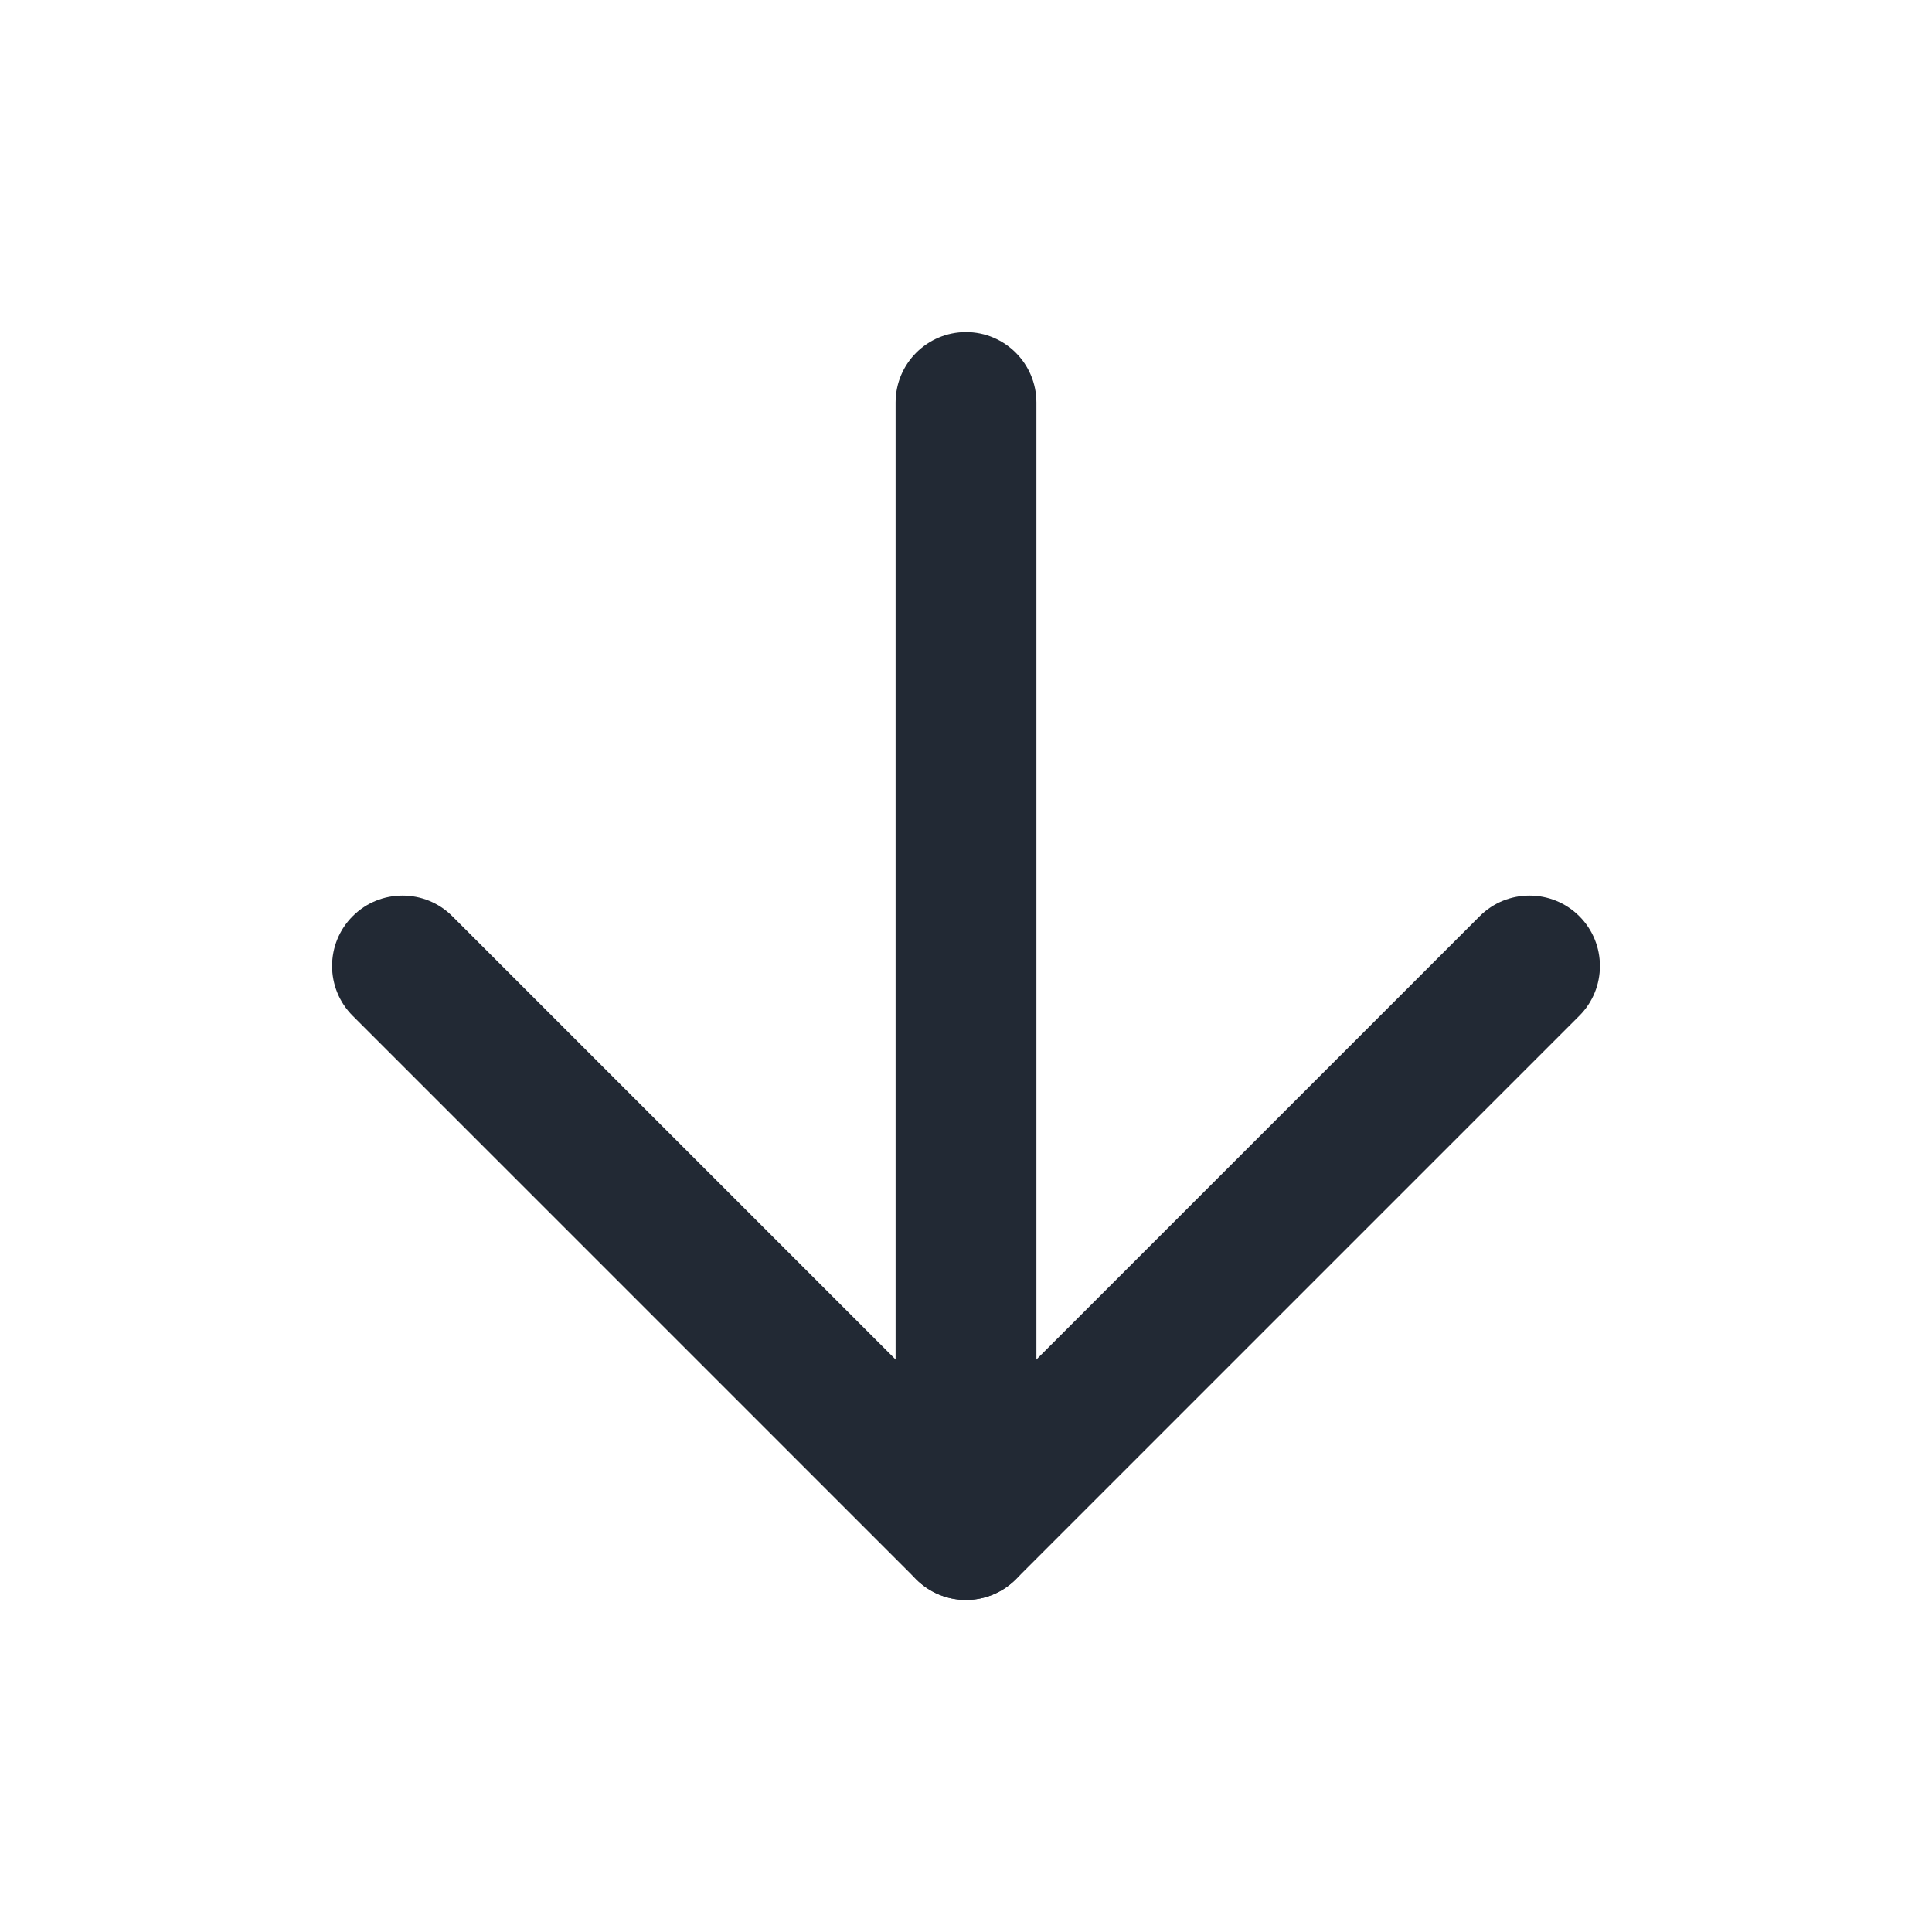
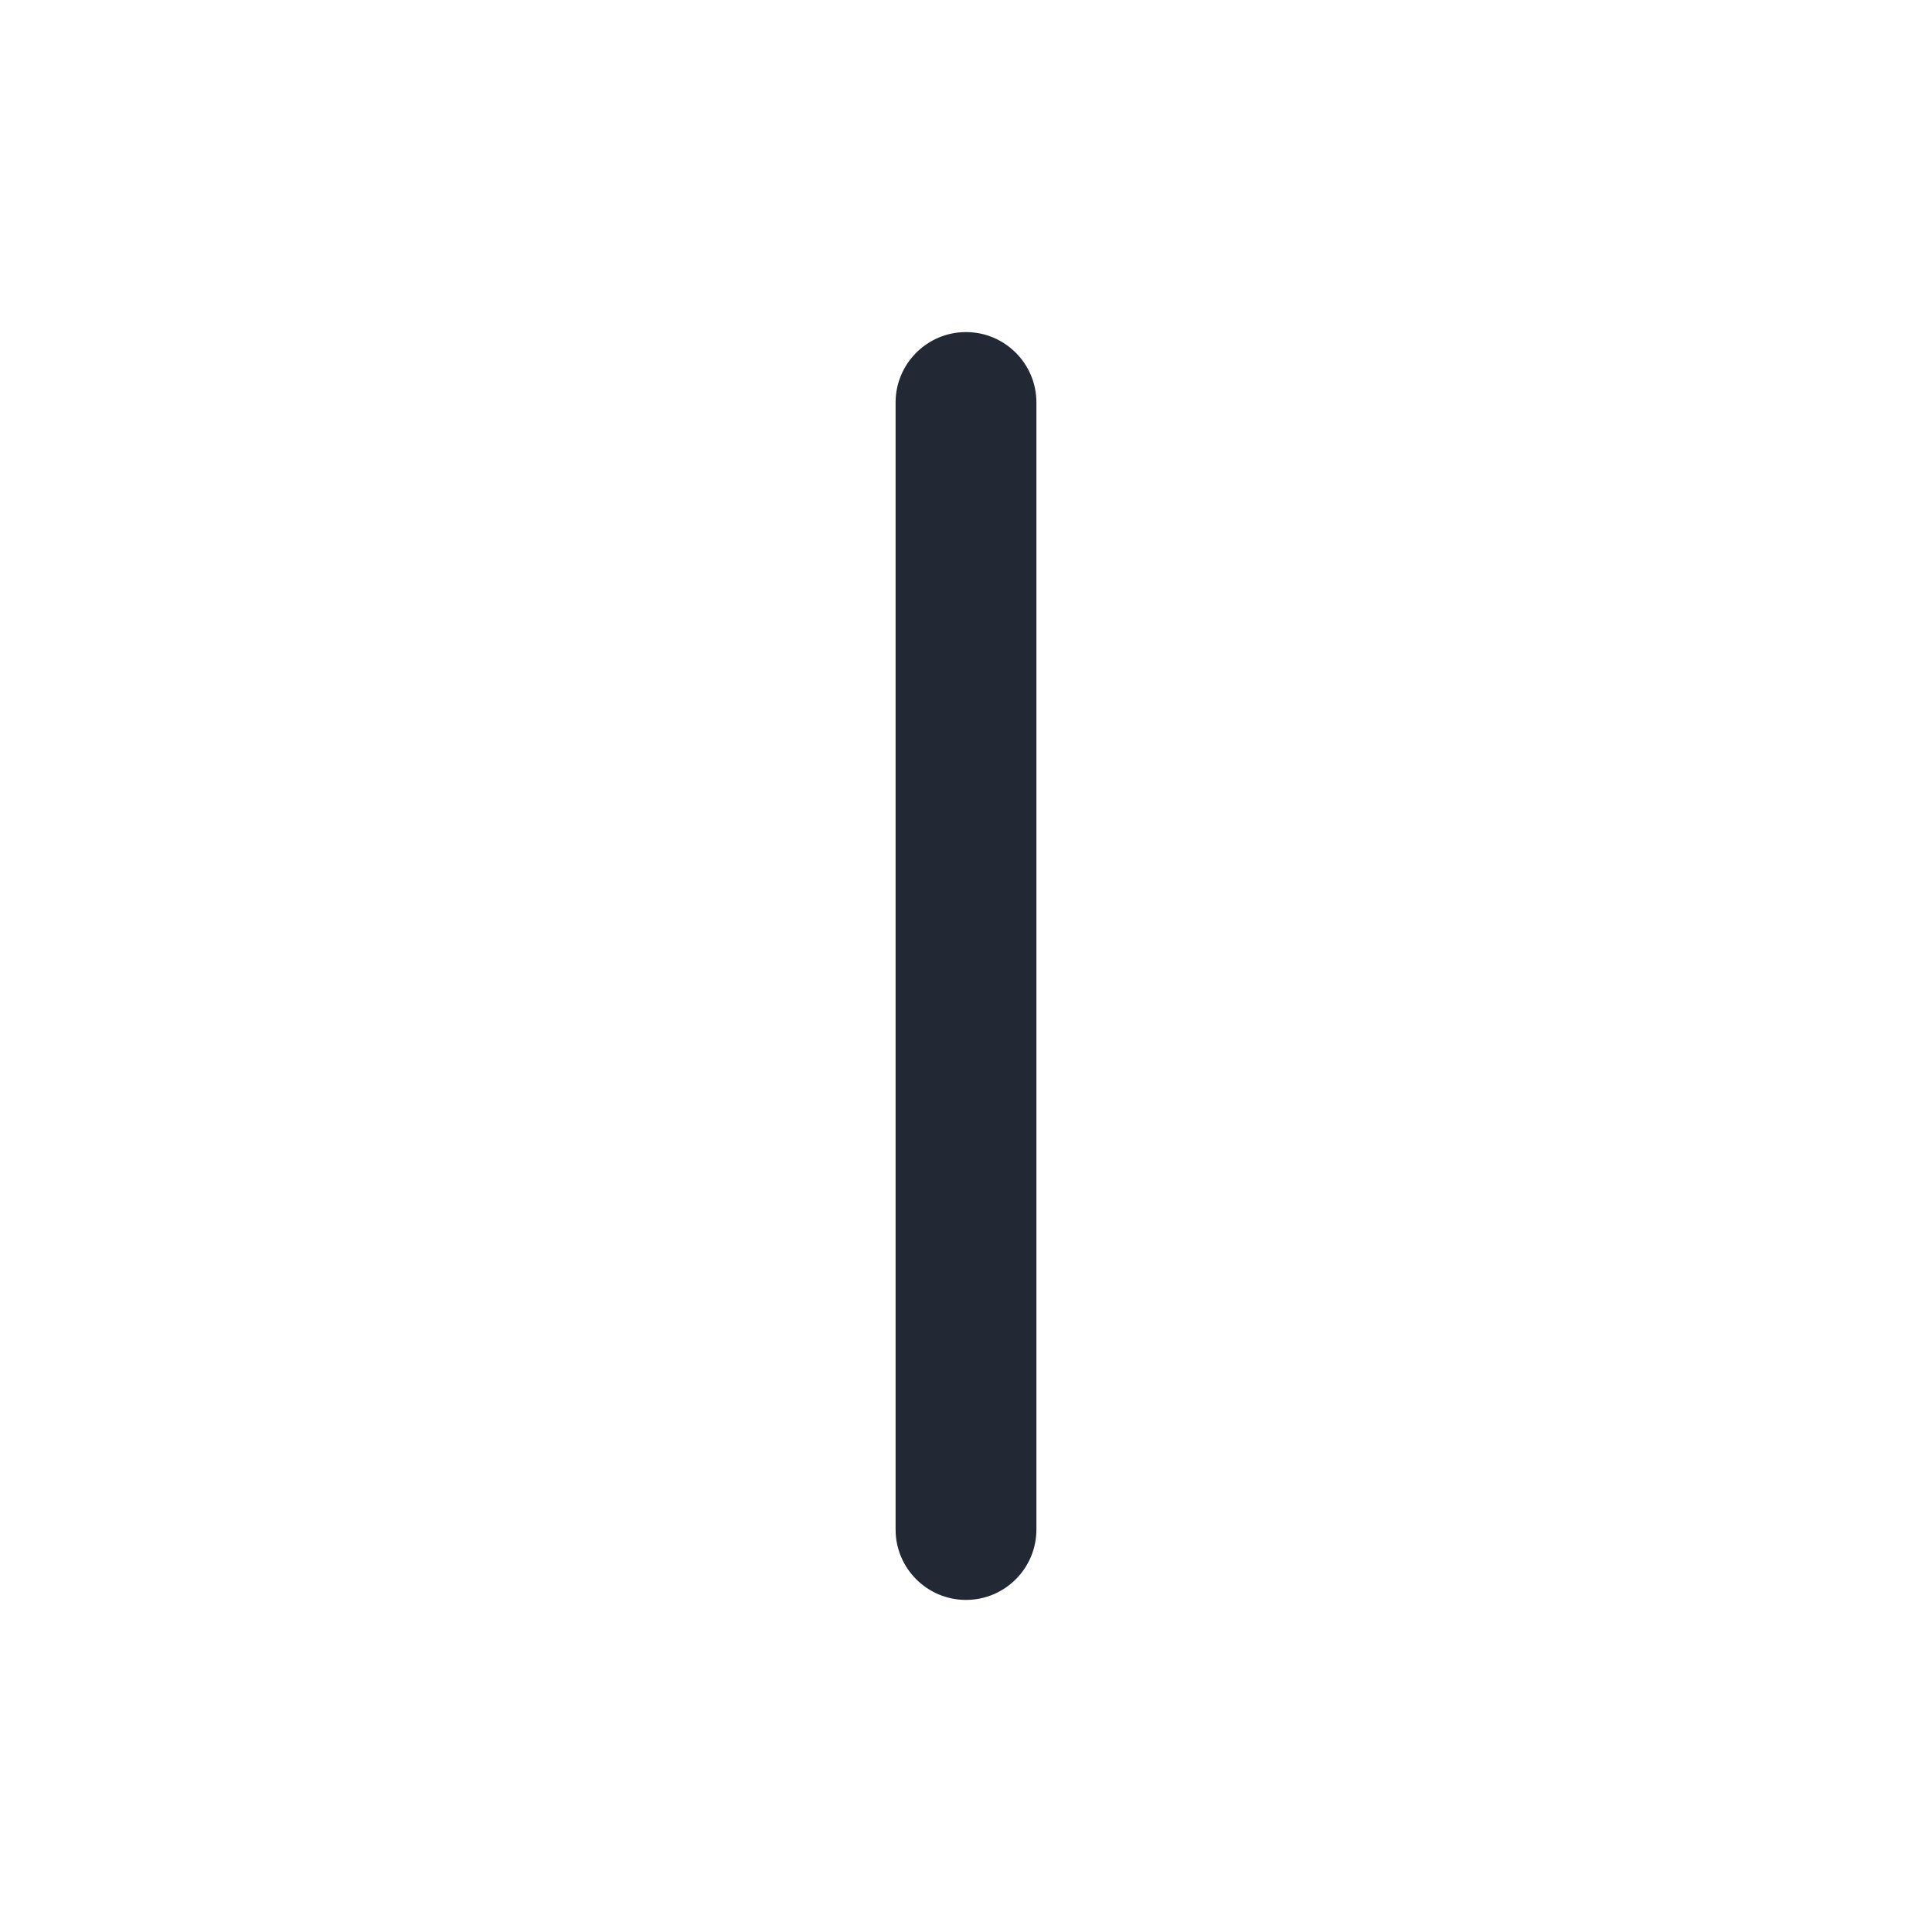
<svg xmlns="http://www.w3.org/2000/svg" width="18" height="18" viewBox="0 0 18 18" fill="none">
  <path fill-rule="evenodd" clip-rule="evenodd" d="M9 3.094C9.362 3.094 9.656 3.388 9.656 3.75V14.25C9.656 14.612 9.362 14.906 9 14.906C8.638 14.906 8.344 14.612 8.344 14.25V3.75C8.344 3.388 8.638 3.094 9 3.094Z" fill="#222934" />
-   <path fill-rule="evenodd" clip-rule="evenodd" d="M3.286 8.536C3.542 8.28 3.958 8.28 4.214 8.536L9 13.322L13.786 8.536C14.042 8.28 14.458 8.28 14.714 8.536C14.97 8.792 14.97 9.208 14.714 9.464L9.464 14.714C9.208 14.97 8.792 14.97 8.536 14.714L3.286 9.464C3.03 9.208 3.03 8.792 3.286 8.536Z" fill="#222934" />
</svg>